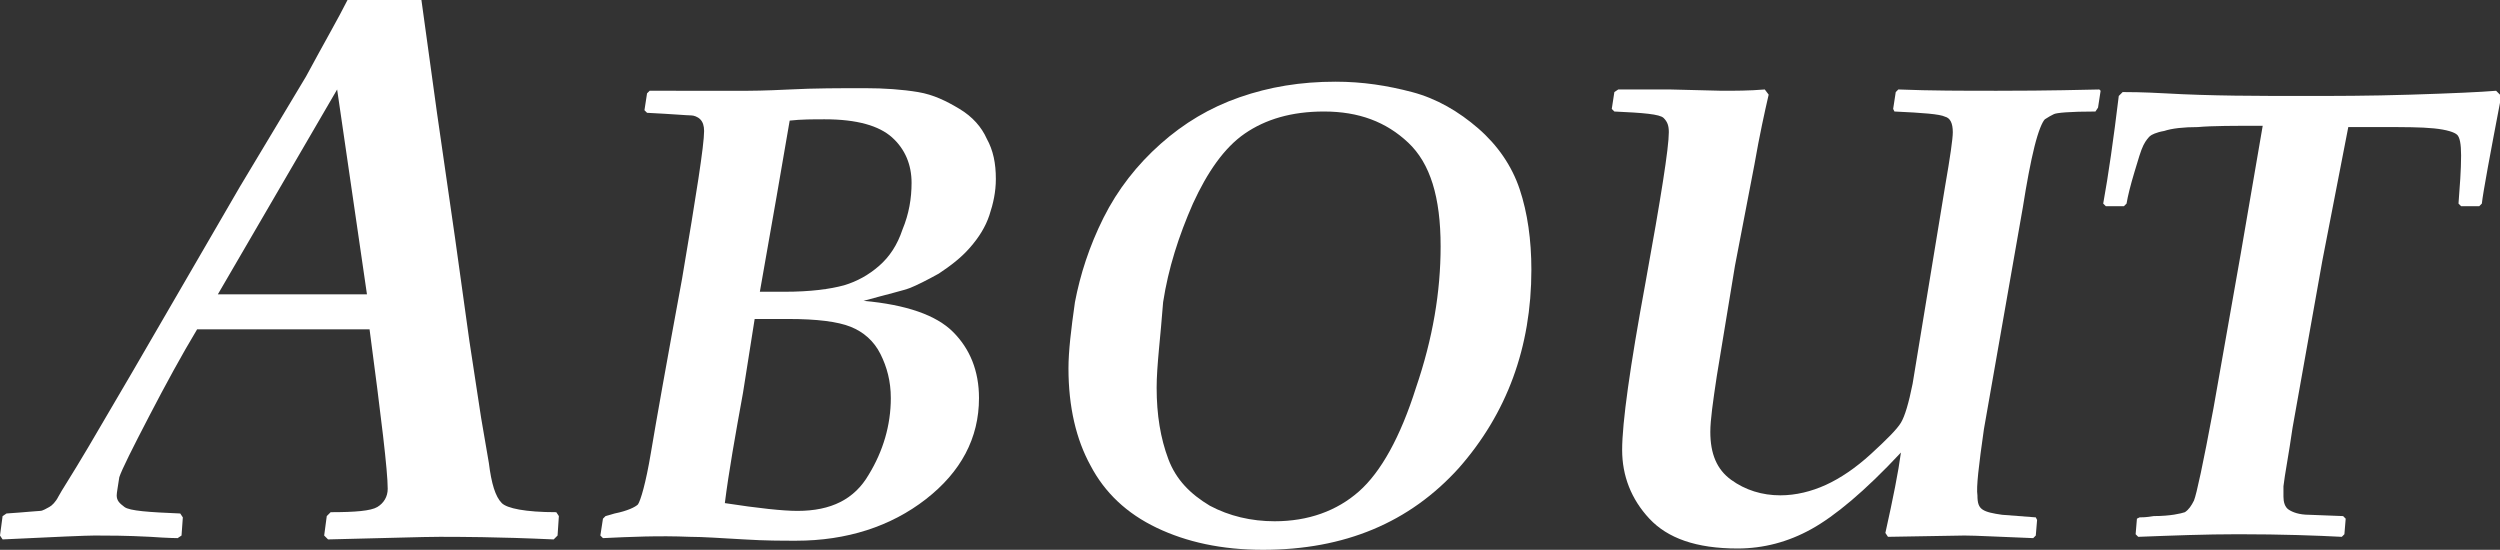
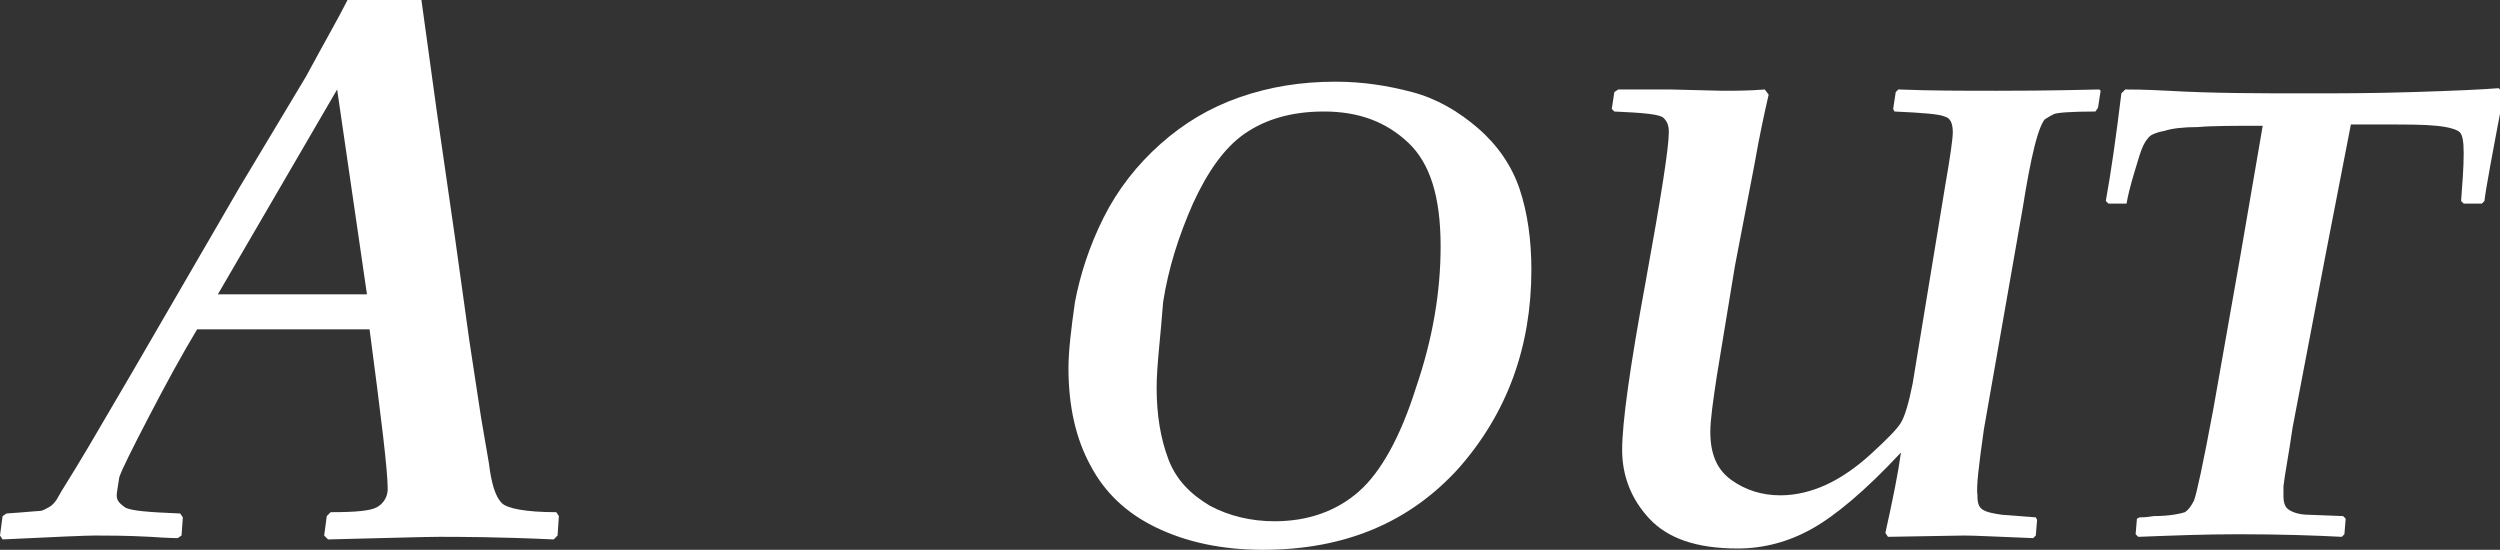
<svg xmlns="http://www.w3.org/2000/svg" version="1.1" id="レイヤー_1" x="0px" y="0px" viewBox="0 0 192.8 42.4" style="enable-background:new 0 0 192.8 42.4;" xml:space="preserve">
  <rect x="0" y="0" width="192.8" height="42.4" fill="#333333" stroke="none" />
  <style type="text/css">
	.st0{enable-background:new    ;}
	.st1{fill:#FFFFFF;}
</style>
  <g class="st0">
    <path class="st1" d="M0.2,41.6L0,41.3l0.2-1.5l0.3-0.2c1.5-0.1,2.4-0.2,2.6-0.2c0.2,0,0.5-0.2,0.7-0.3s0.5-0.4,0.7-0.8   s1-1.6,2.3-3.8l3.4-5.8l8.3-14.3l5.1-8.5C25,3.3,26.1,1.4,26.8,0h5.7l1.2,8.7l1.4,9.7l1.1,7.9l0.9,5.9l0.6,3.5   c0.2,1.6,0.5,2.6,1,3.1c0.4,0.4,1.8,0.7,4.2,0.7l0.2,0.3L43,41.3l-0.3,0.3c-4.4-0.2-7.4-0.2-8.8-0.2c-1.3,0-4.1,0.1-8.6,0.2   L25,41.3l0.2-1.5l0.3-0.3c1.9,0,3.1-0.1,3.6-0.4s0.8-0.8,0.8-1.4c0-1.4-0.5-5.5-1.4-12.3c-1.8,0-2.9,0-3.5,0l-4.5,0h-5.3   c-1.2,2-2.4,4.2-3.7,6.7s-2.1,4.1-2.3,4.7C9.1,37.5,9,38,9,38.2c0,0.4,0.2,0.6,0.6,0.9s1.9,0.4,4.3,0.5l0.2,0.3L14,41.3l-0.3,0.2   c0,0-0.7,0-2.1-0.1c-1.9-0.1-3.3-0.1-4.3-0.1C6.7,41.3,4.3,41.4,0.2,41.6z M16.8,22.7c0.9,0,1.5,0,1.7,0c6.1,0,9.3,0,9.8,0L26,6.9   L16.8,22.7z" />
  </g>
  <g class="st0">
-     <path class="st1" d="M46.5,41.5l-0.2-0.2l0.2-1.3l0.2-0.2l0.7-0.2c1-0.2,1.6-0.5,1.8-0.7c0.2-0.3,0.6-1.6,1-4   c0.4-2.4,1.2-6.9,2.4-13.4c1.1-6.5,1.7-10.3,1.7-11.4c0-0.4-0.1-0.7-0.3-0.9c-0.2-0.2-0.5-0.3-0.7-0.3c-0.3,0-1.4-0.1-3.4-0.2   l-0.2-0.2l0.2-1.3l0.2-0.2C52.3,7,54.8,7,57.7,7c0.1,0,1.2,0,3.2-0.1c1.9-0.1,3.9-0.1,5.8-0.1c1.5,0,2.9,0.1,4.1,0.3   C72,7.3,73,7.8,74,8.4c1,0.6,1.7,1.4,2.1,2.3c0.5,0.9,0.7,1.9,0.7,3.1c0,1-0.2,1.9-0.5,2.8c-0.3,0.9-0.8,1.7-1.5,2.5   c-0.7,0.8-1.5,1.4-2.4,2c-0.9,0.5-1.7,0.9-2.2,1.1c-0.5,0.2-1.8,0.5-3.6,1c3.3,0.3,5.6,1.1,6.9,2.4c1.3,1.3,2,3,2,5.1   c0,3.1-1.4,5.7-4.1,7.8c-2.7,2.1-6.1,3.2-10,3.2c-1.1,0-2.4,0-4-0.1c-1.8-0.1-3.2-0.2-4.2-0.2C50.8,41.3,48.6,41.4,46.5,41.5z    M55.9,38.8c2.6,0.4,4.5,0.6,5.6,0.6c2.6,0,4.4-0.9,5.5-2.8c1.1-1.8,1.7-3.8,1.7-5.9c0-1.3-0.3-2.4-0.8-3.4c-0.5-1-1.3-1.7-2.3-2.1   c-1-0.4-2.6-0.6-4.8-0.6c-0.9,0-1.8,0-2.6,0l-0.9,5.7C56.7,33.6,56.2,36.4,55.9,38.8z M58.6,22.5c0.5,0,1.2,0,1.9,0   c2,0,3.5-0.2,4.6-0.5c1-0.3,1.9-0.8,2.7-1.5c0.8-0.7,1.4-1.6,1.8-2.8c0.5-1.2,0.7-2.4,0.7-3.6c0-1.4-0.5-2.6-1.5-3.5   c-1-0.9-2.7-1.4-5.2-1.4c-0.9,0-1.8,0-2.7,0.1c-0.1,0.5-0.4,2.4-1,5.8L58.6,22.5z" />
    <path class="st1" d="M82.4,28.4c0-1.3,0.2-3,0.5-5.1c0.4-2.1,1.1-4.3,2.2-6.5c1.1-2.2,2.6-4.1,4.4-5.7c1.8-1.6,3.8-2.8,6.1-3.6   s4.7-1.2,7.4-1.2c2.1,0,4,0.3,5.9,0.8c1.9,0.5,3.6,1.5,5.1,2.8c1.5,1.3,2.6,2.9,3.2,4.7c0.6,1.8,0.9,3.9,0.9,6.2   c0,6-1.9,11.1-5.6,15.3c-3.8,4.2-8.8,6.3-15.1,6.3c-3.2,0-5.9-0.6-8.2-1.7c-2.3-1.1-4-2.7-5.1-4.8C83,33.9,82.4,31.4,82.4,28.4z    M89.2,29.9c0,2.1,0.3,3.9,0.9,5.5c0.6,1.6,1.7,2.7,3.2,3.6c1.5,0.8,3.2,1.2,5,1.2c2.6,0,4.8-0.8,6.5-2.3c1.7-1.5,3.2-4.2,4.4-8   c1.3-3.8,1.9-7.4,1.9-10.9c0-3.8-0.8-6.4-2.5-8c-1.7-1.6-3.8-2.4-6.5-2.4c-2.5,0-4.5,0.6-6.1,1.7c-1.6,1.1-2.9,3-4,5.4   c-1.1,2.5-1.9,5-2.3,7.6C89.5,26,89.2,28.2,89.2,29.9z" />
    <path class="st1" d="M152.5,38.2c0,0.6,0.1,0.9,0.4,1.1c0.3,0.2,0.8,0.3,1.5,0.4l2.6,0.2l0.1,0.2l-0.1,1.2l-0.2,0.2   c-2.7-0.1-4.4-0.2-5.3-0.2l-5.9,0.1l-0.2-0.3c0.6-2.7,1-4.7,1.2-6.2c-2.8,3-5.1,4.9-6.9,5.9c-1.8,1-3.7,1.5-5.7,1.5   c-3.2,0-5.4-0.8-6.8-2.3c-1.4-1.5-2.1-3.3-2.1-5.3c0-2.1,0.6-6.4,1.8-12.9c1.2-6.6,1.8-10.4,1.8-11.6c0-0.5-0.1-0.8-0.4-1.1   c-0.3-0.3-1.6-0.4-3.8-0.5l-0.2-0.2l0.2-1.3l0.3-0.2c1.4,0,2.7,0,4,0l4,0.1c1,0,2.1,0,3.3-0.1l0.3,0.4c-0.3,1.3-0.7,3.1-1.1,5.4   l-1.5,7.8l-1.4,8.5c-0.3,2-0.5,3.4-0.5,4.3c0,1.7,0.5,2.9,1.6,3.7c1.1,0.8,2.4,1.2,3.8,1.2c1.2,0,2.4-0.3,3.5-0.8   c1.1-0.5,2.3-1.3,3.5-2.4c1.2-1.1,2-1.9,2.3-2.4s0.6-1.5,0.9-3l2.5-15.2c0.4-2.3,0.6-3.7,0.6-4.2c0-0.7-0.2-1.1-0.6-1.2   c-0.4-0.2-1.7-0.3-3.9-0.4l-0.1-0.2l0.2-1.3l0.2-0.2C148.9,7,151.4,7,154,7c1.1,0,3.8,0,7.9-0.1l0.1,0.1l-0.2,1.3l-0.2,0.3   c-2,0-3,0.1-3.2,0.2c-0.2,0.1-0.4,0.2-0.7,0.4c-0.2,0.2-0.5,0.9-0.8,2.1c-0.3,1.2-0.6,2.8-0.9,4.7l-3,17.1   C152.6,35.9,152.4,37.6,152.5,38.2z" />
-     <path class="st1" d="M165,39.9c0.2,0,0.5,0,1.1-0.1c1.3,0,2.1-0.2,2.4-0.3c0.3-0.2,0.5-0.5,0.7-0.9c0.2-0.5,0.7-2.8,1.5-7.1   l2.1-11.9l1.7-9.9c-2.2,0-3.9,0-5,0.1c-1.1,0-2,0.1-2.6,0.3c-0.6,0.1-1,0.3-1.1,0.4s-0.3,0.3-0.5,0.7c-0.2,0.4-0.4,1.1-0.7,2.1   c-0.3,1-0.5,1.8-0.6,2.4l-0.2,0.2h-1.4l-0.2-0.2c0.4-2.2,0.8-5,1.2-8.3l0.3-0.3c0.4,0,1.5,0,3.3,0.1c3.5,0.2,7.1,0.2,10.8,0.2   c2.2,0,4.9,0,8.1-0.1c3.2-0.1,5.4-0.2,6.6-0.3l0.4,0.4c-0.9,4.7-1.4,7.4-1.5,8.3l-0.2,0.2h-1.4l-0.2-0.2c0.1-1.3,0.2-2.6,0.2-3.7   c0-0.9-0.1-1.4-0.3-1.6c-0.2-0.2-0.8-0.4-1.8-0.5c-1-0.1-2.3-0.1-3.9-0.1l-2.7,0l-2,10.3L176.8,33c-0.3,2.1-0.6,3.6-0.7,4.5   c0,0.3,0,0.5,0,0.8c0,0.4,0.1,0.8,0.4,1c0.3,0.2,0.8,0.4,1.6,0.4l2.6,0.1l0.2,0.2l-0.1,1.2l-0.2,0.2c-1.9-0.1-4.6-0.2-8-0.2   c-2.5,0-5.1,0.1-7.7,0.2l-0.2-0.2l0.1-1.2L165,39.9z" />
+     <path class="st1" d="M165,39.9c0.2,0,0.5,0,1.1-0.1c1.3,0,2.1-0.2,2.4-0.3c0.3-0.2,0.5-0.5,0.7-0.9c0.2-0.5,0.7-2.8,1.5-7.1   l2.1-11.9l1.7-9.9c-2.2,0-3.9,0-5,0.1c-1.1,0-2,0.1-2.6,0.3c-0.6,0.1-1,0.3-1.1,0.4s-0.3,0.3-0.5,0.7c-0.2,0.4-0.4,1.1-0.7,2.1   c-0.3,1-0.5,1.8-0.6,2.4h-1.4l-0.2-0.2c0.4-2.2,0.8-5,1.2-8.3l0.3-0.3c0.4,0,1.5,0,3.3,0.1c3.5,0.2,7.1,0.2,10.8,0.2   c2.2,0,4.9,0,8.1-0.1c3.2-0.1,5.4-0.2,6.6-0.3l0.4,0.4c-0.9,4.7-1.4,7.4-1.5,8.3l-0.2,0.2h-1.4l-0.2-0.2c0.1-1.3,0.2-2.6,0.2-3.7   c0-0.9-0.1-1.4-0.3-1.6c-0.2-0.2-0.8-0.4-1.8-0.5c-1-0.1-2.3-0.1-3.9-0.1l-2.7,0l-2,10.3L176.8,33c-0.3,2.1-0.6,3.6-0.7,4.5   c0,0.3,0,0.5,0,0.8c0,0.4,0.1,0.8,0.4,1c0.3,0.2,0.8,0.4,1.6,0.4l2.6,0.1l0.2,0.2l-0.1,1.2l-0.2,0.2c-1.9-0.1-4.6-0.2-8-0.2   c-2.5,0-5.1,0.1-7.7,0.2l-0.2-0.2l0.1-1.2L165,39.9z" />
  </g>
</svg>